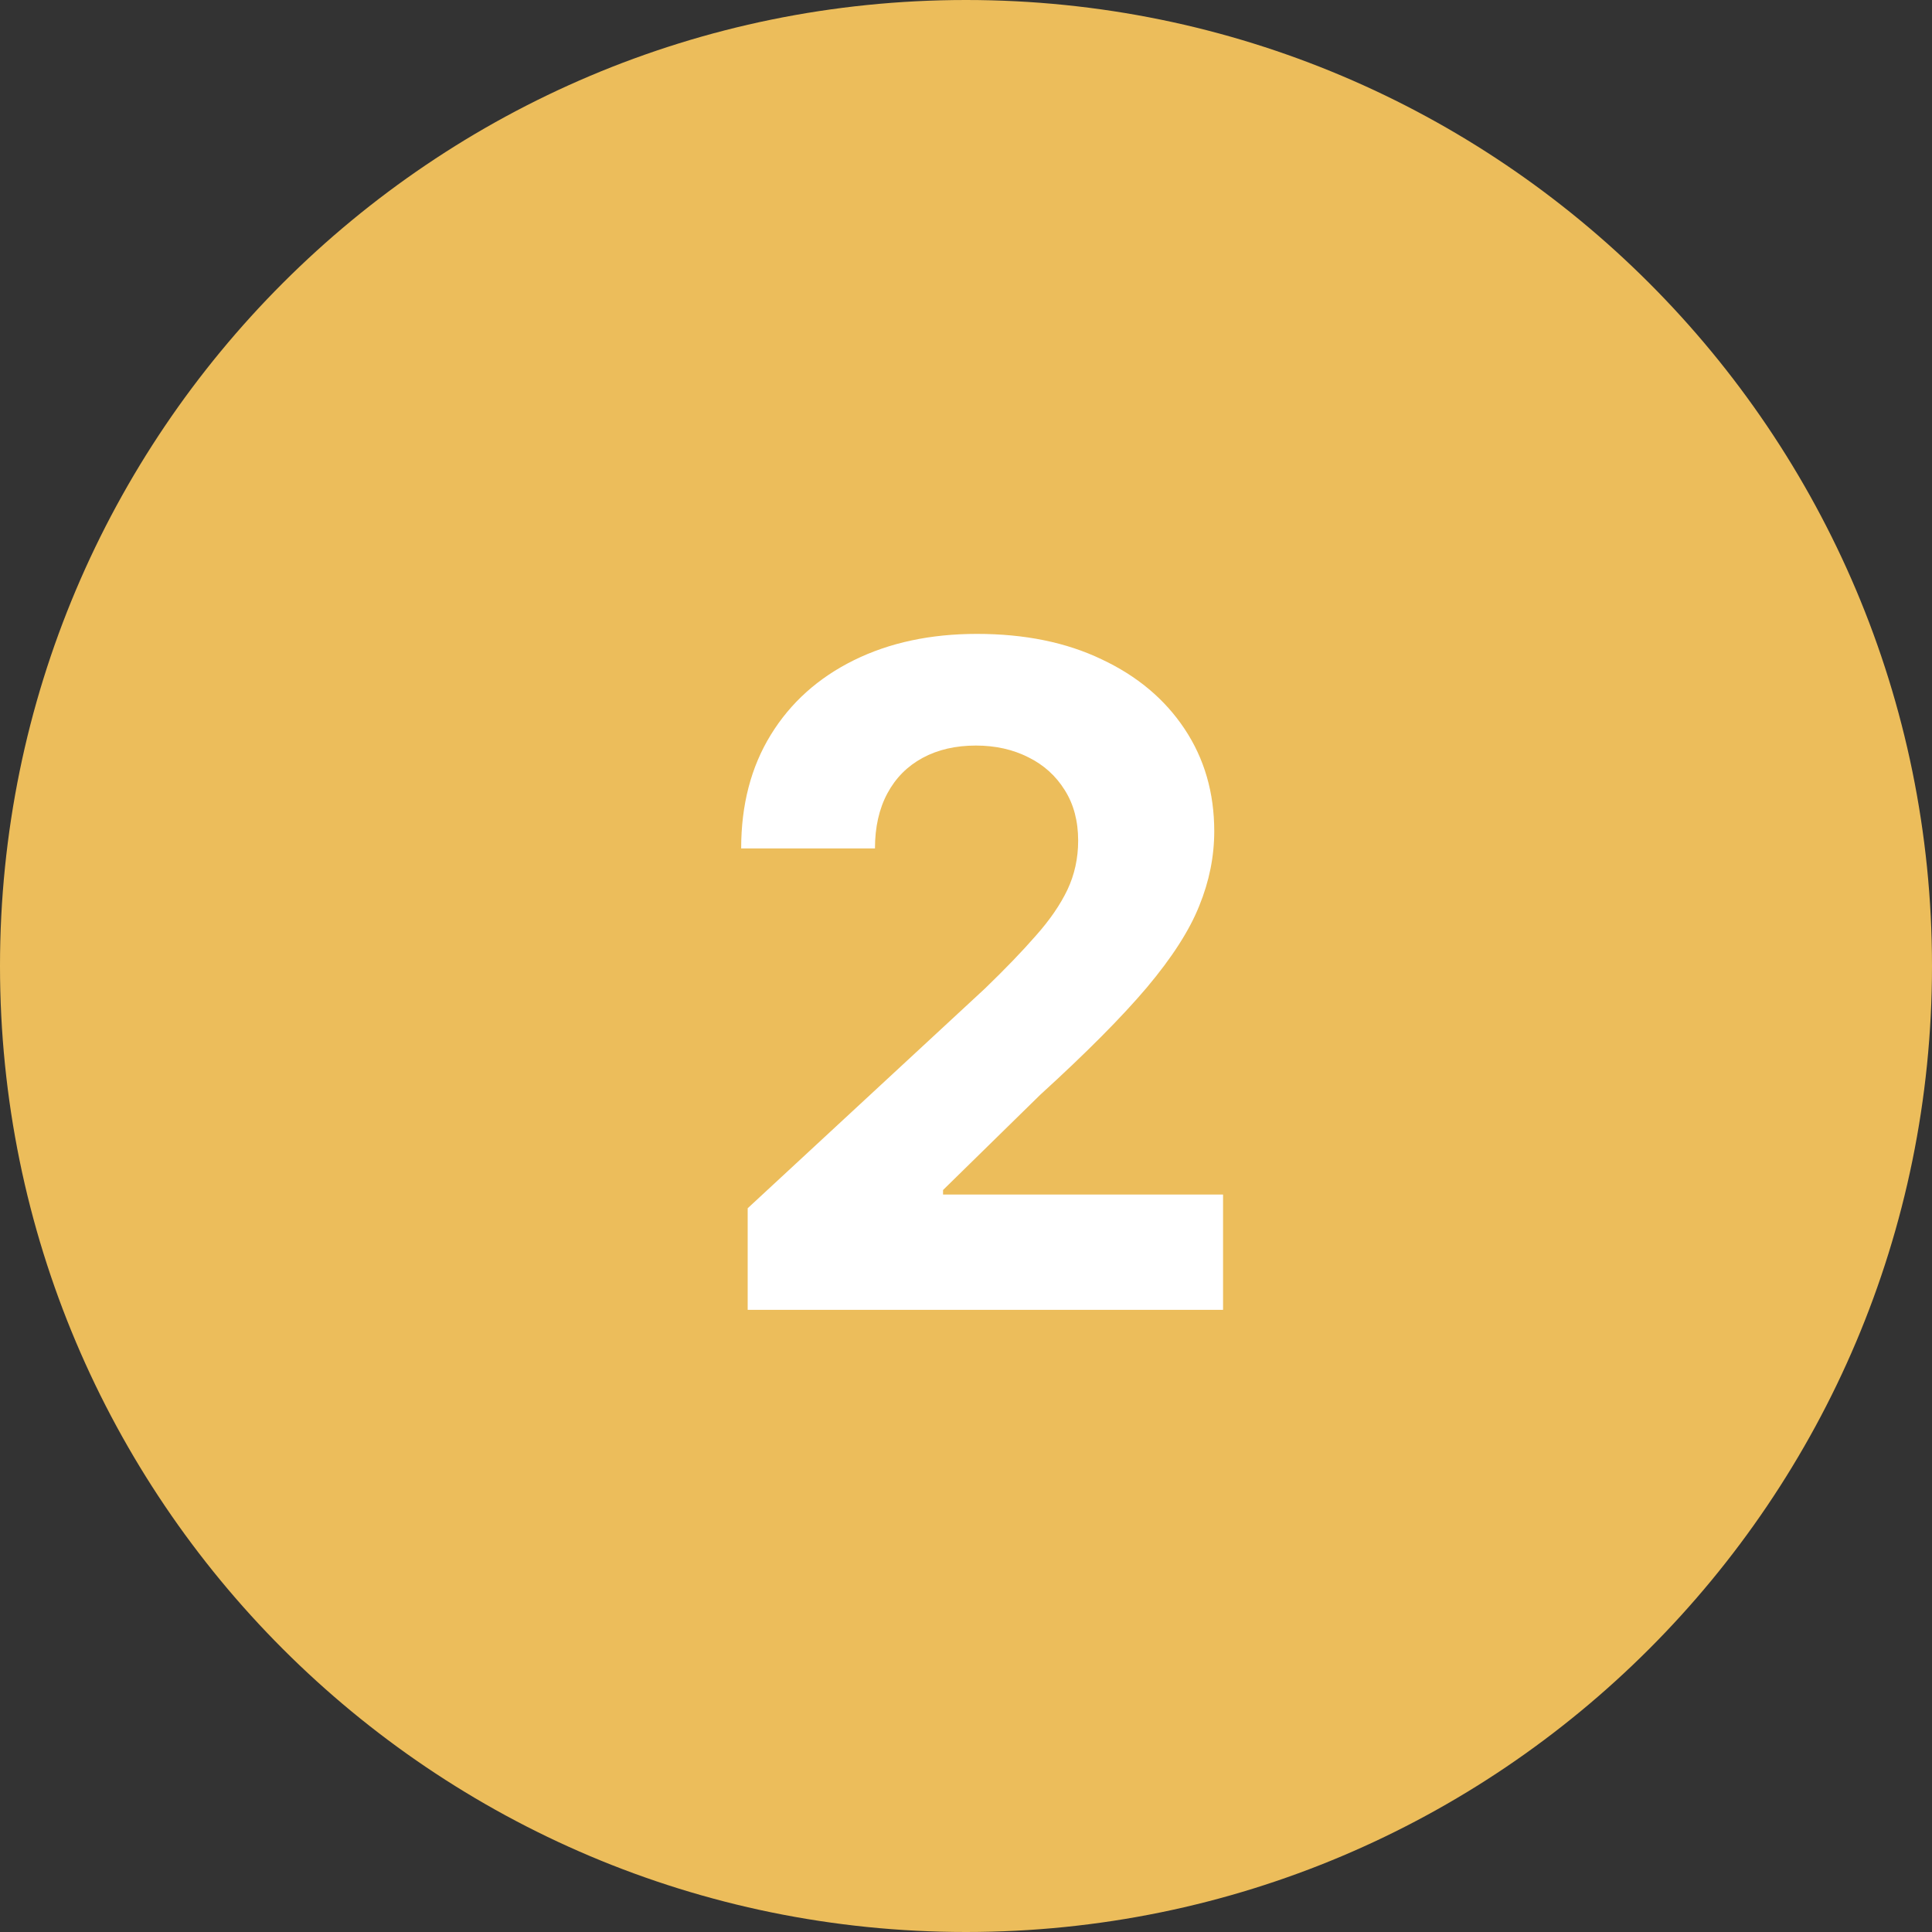
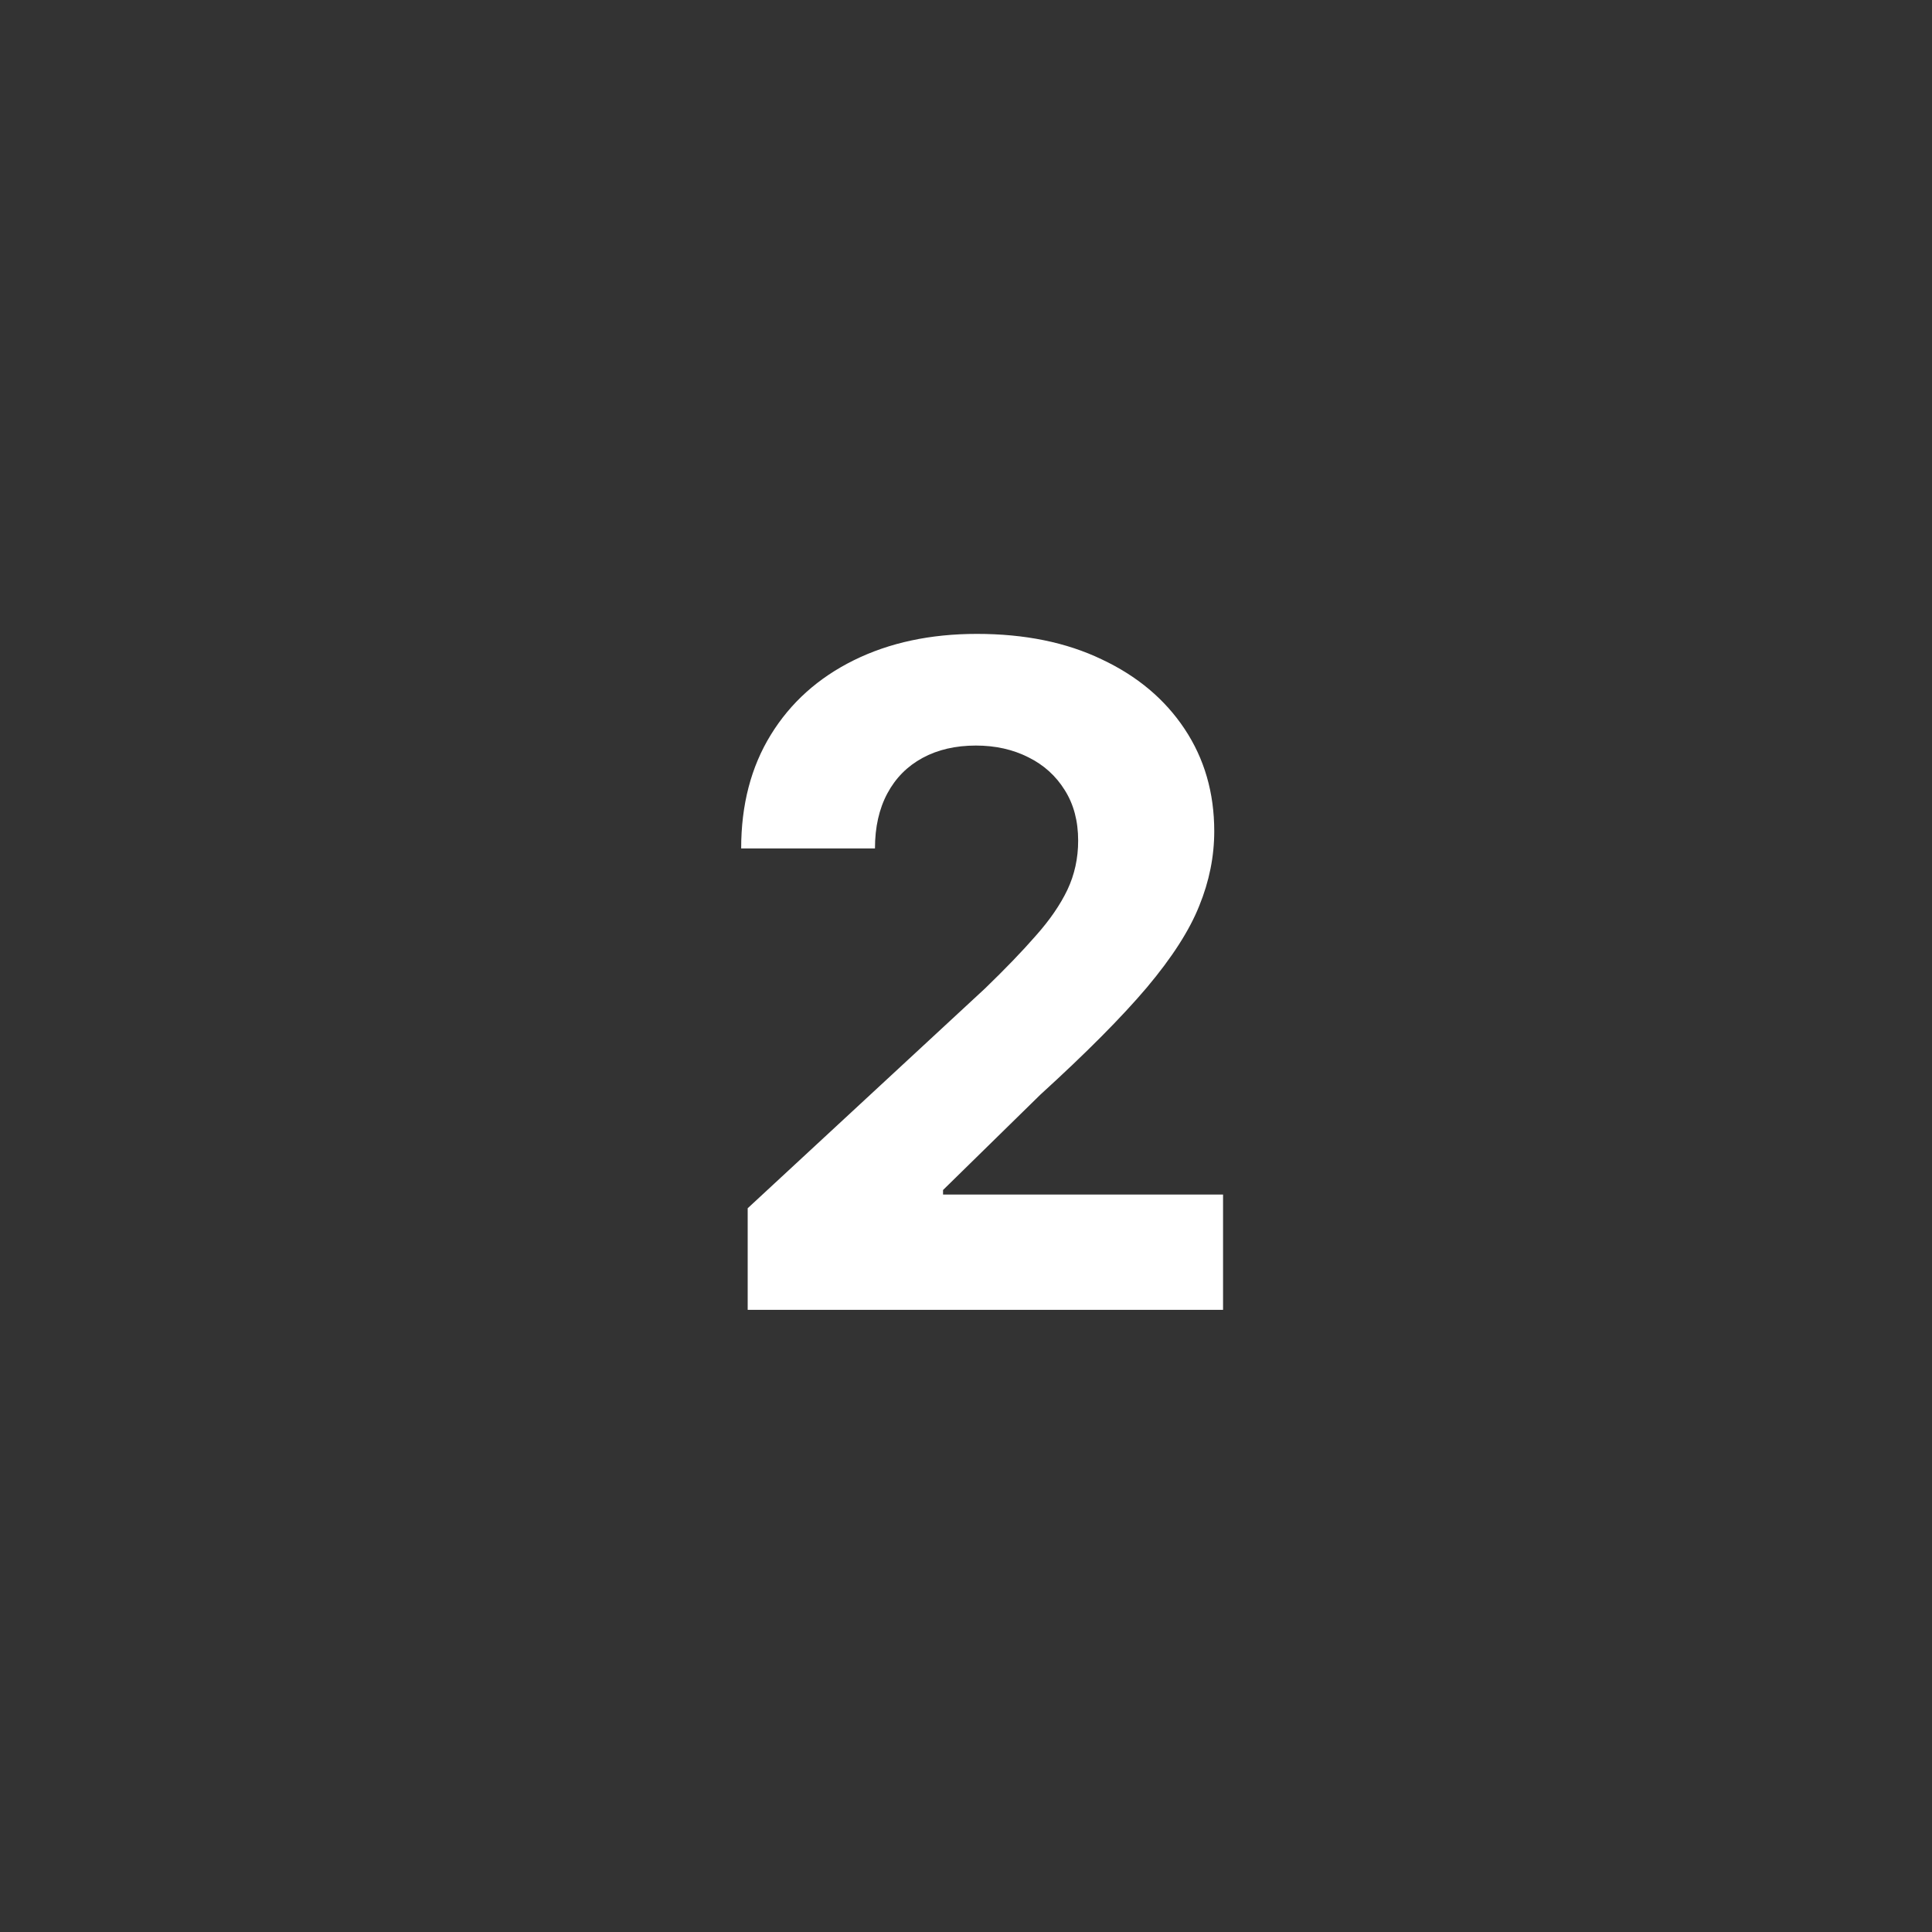
<svg xmlns="http://www.w3.org/2000/svg" width="59" height="59" viewBox="0 0 59 59" fill="none">
  <rect x="0" y="0" width="59" height="59" fill="#333333" stroke="none" />
-   <path d="M59 29.5C59 45.792 45.792 59 29.5 59C13.208 59 0 45.792 0 29.5C0 13.208 13.208 0 29.5 0C45.792 0 59 13.208 59 29.5Z" fill="#ECBD5B" />
  <path d="M22.833 40V36.898L30.081 30.186C30.698 29.59 31.215 29.053 31.632 28.575C32.057 28.098 32.378 27.631 32.597 27.173C32.816 26.709 32.925 26.209 32.925 25.672C32.925 25.075 32.789 24.562 32.517 24.131C32.245 23.693 31.874 23.358 31.404 23.126C30.933 22.888 30.399 22.768 29.803 22.768C29.18 22.768 28.636 22.894 28.172 23.146C27.708 23.398 27.35 23.759 27.098 24.23C26.846 24.701 26.72 25.261 26.72 25.91H22.634C22.634 24.578 22.935 23.421 23.539 22.44C24.142 21.459 24.987 20.7 26.074 20.163C27.161 19.626 28.414 19.358 29.833 19.358C31.291 19.358 32.56 19.616 33.641 20.134C34.728 20.644 35.573 21.353 36.176 22.261C36.78 23.169 37.081 24.21 37.081 25.384C37.081 26.152 36.929 26.912 36.624 27.66C36.326 28.41 35.792 29.241 35.023 30.156C34.254 31.064 33.17 32.155 31.772 33.428L28.799 36.341V36.48H37.35V40H22.833Z" fill="white" />
</svg>